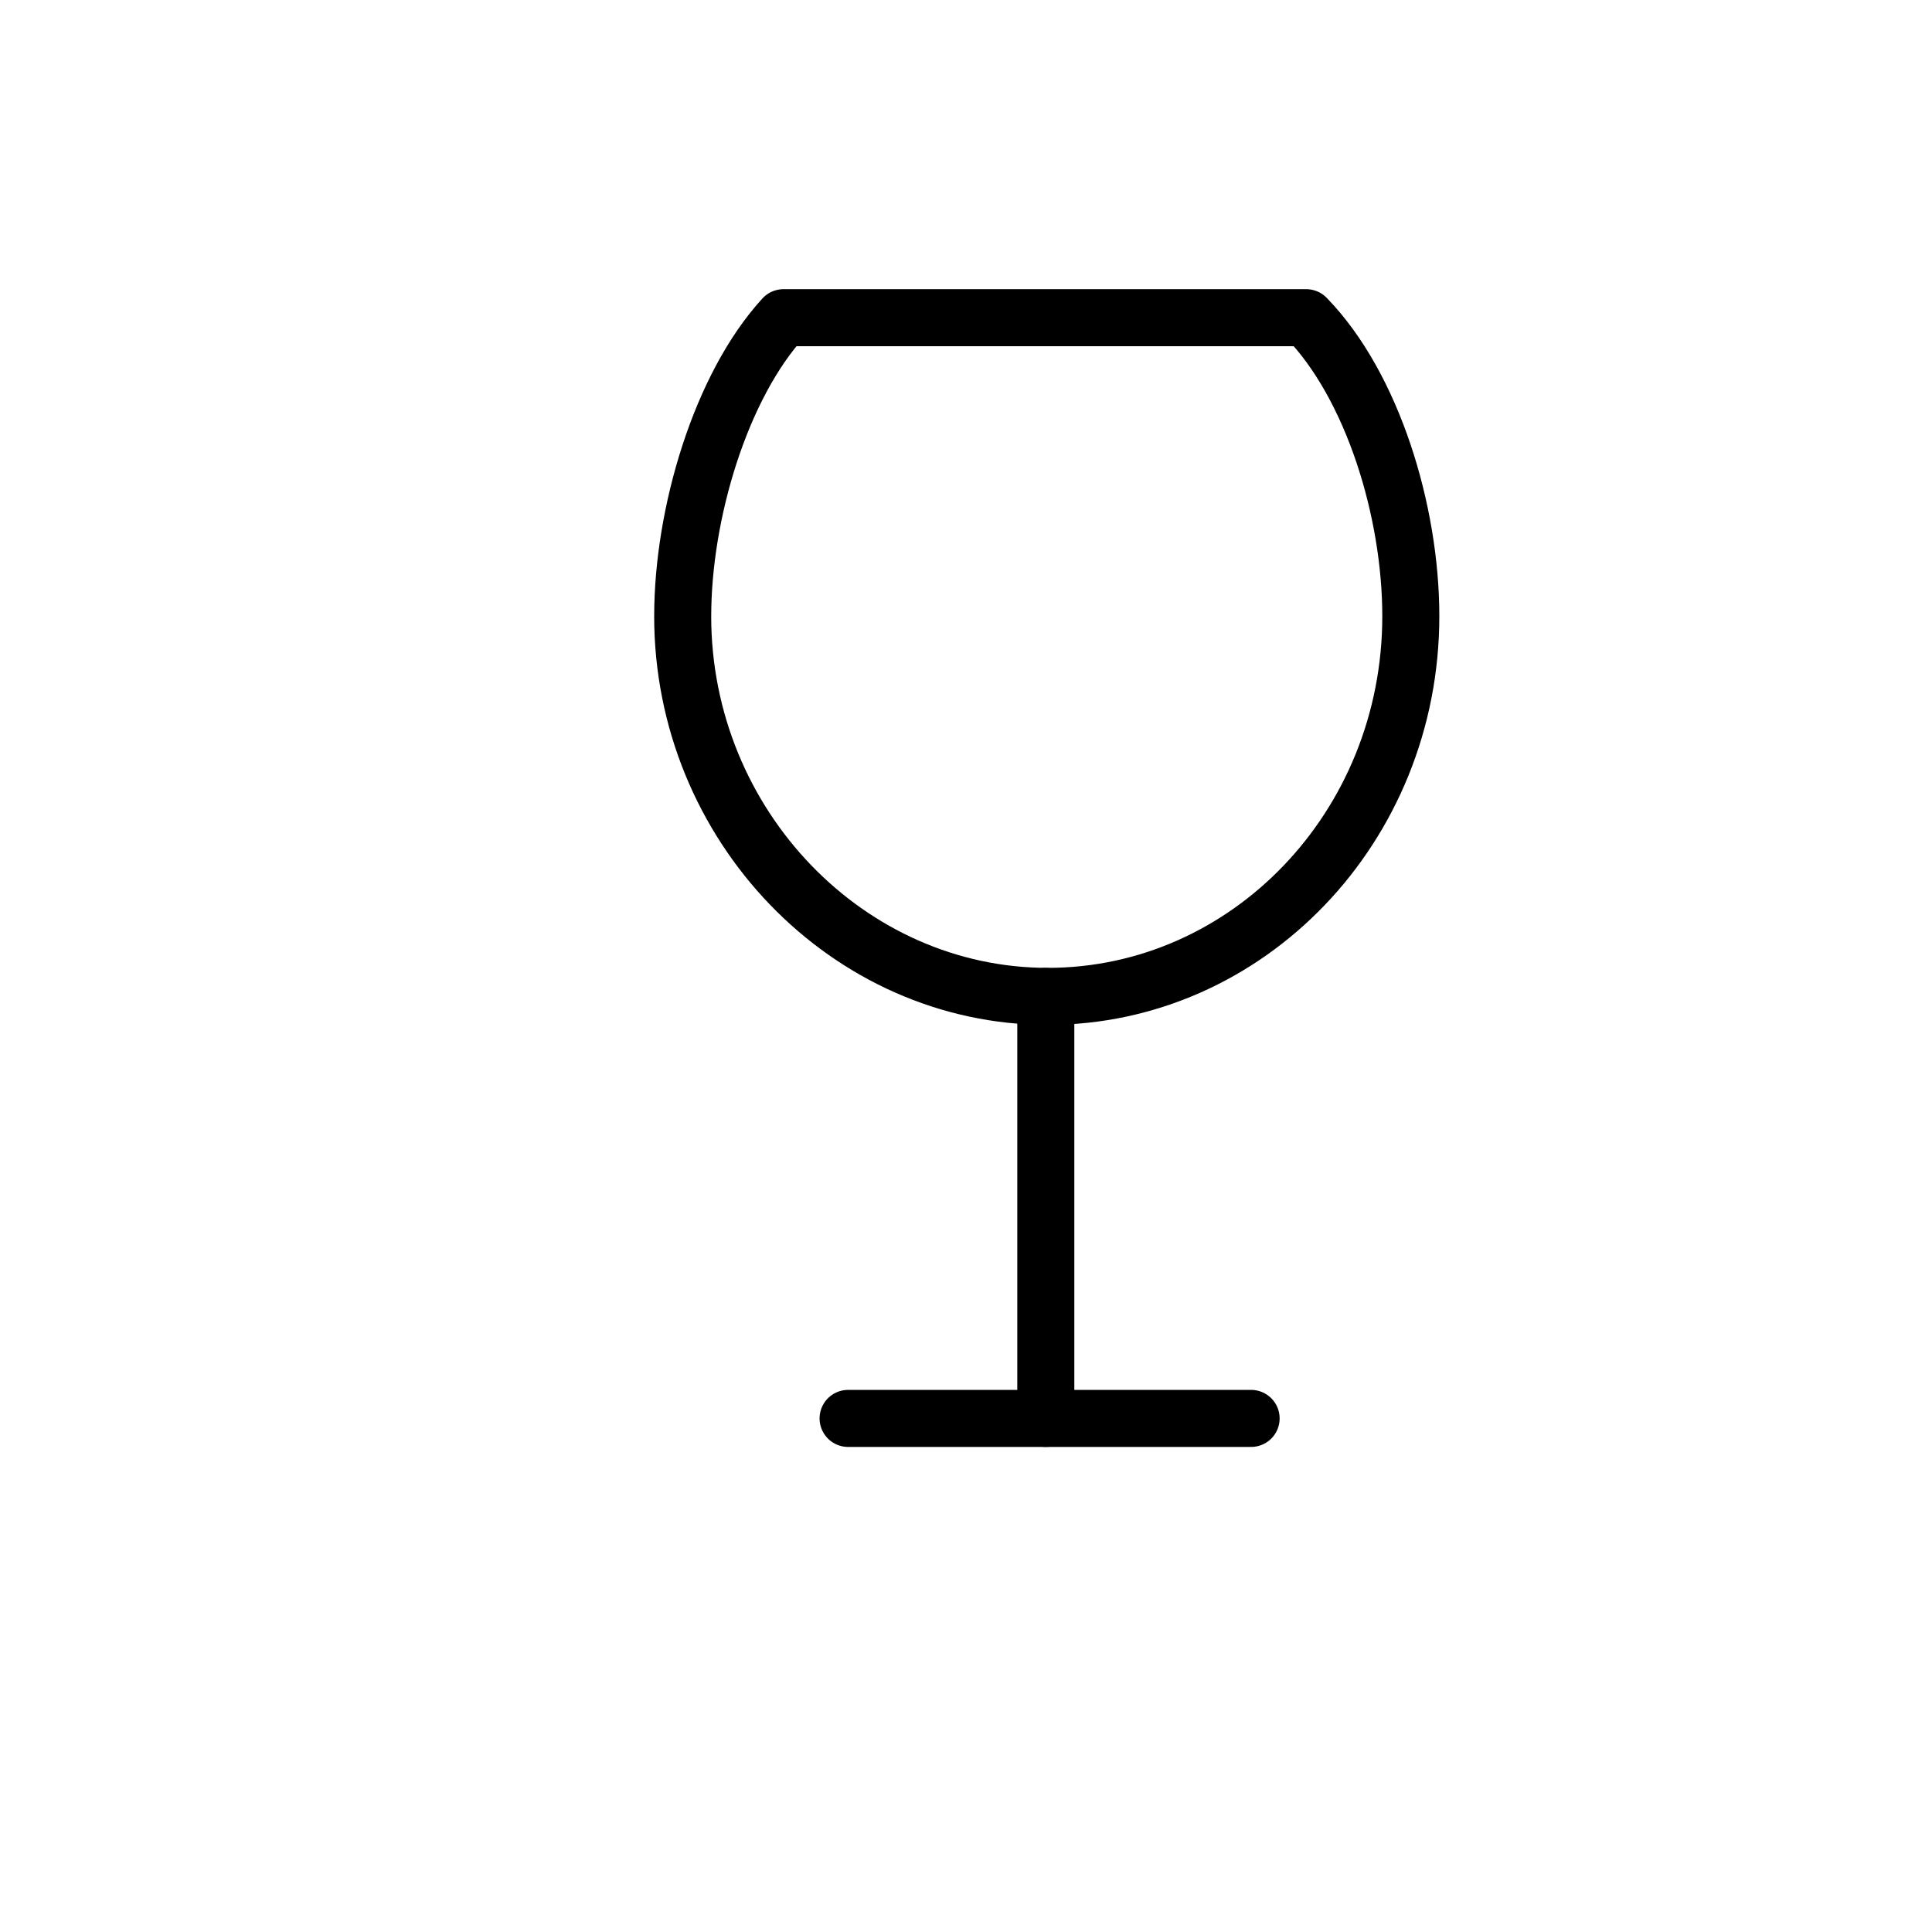
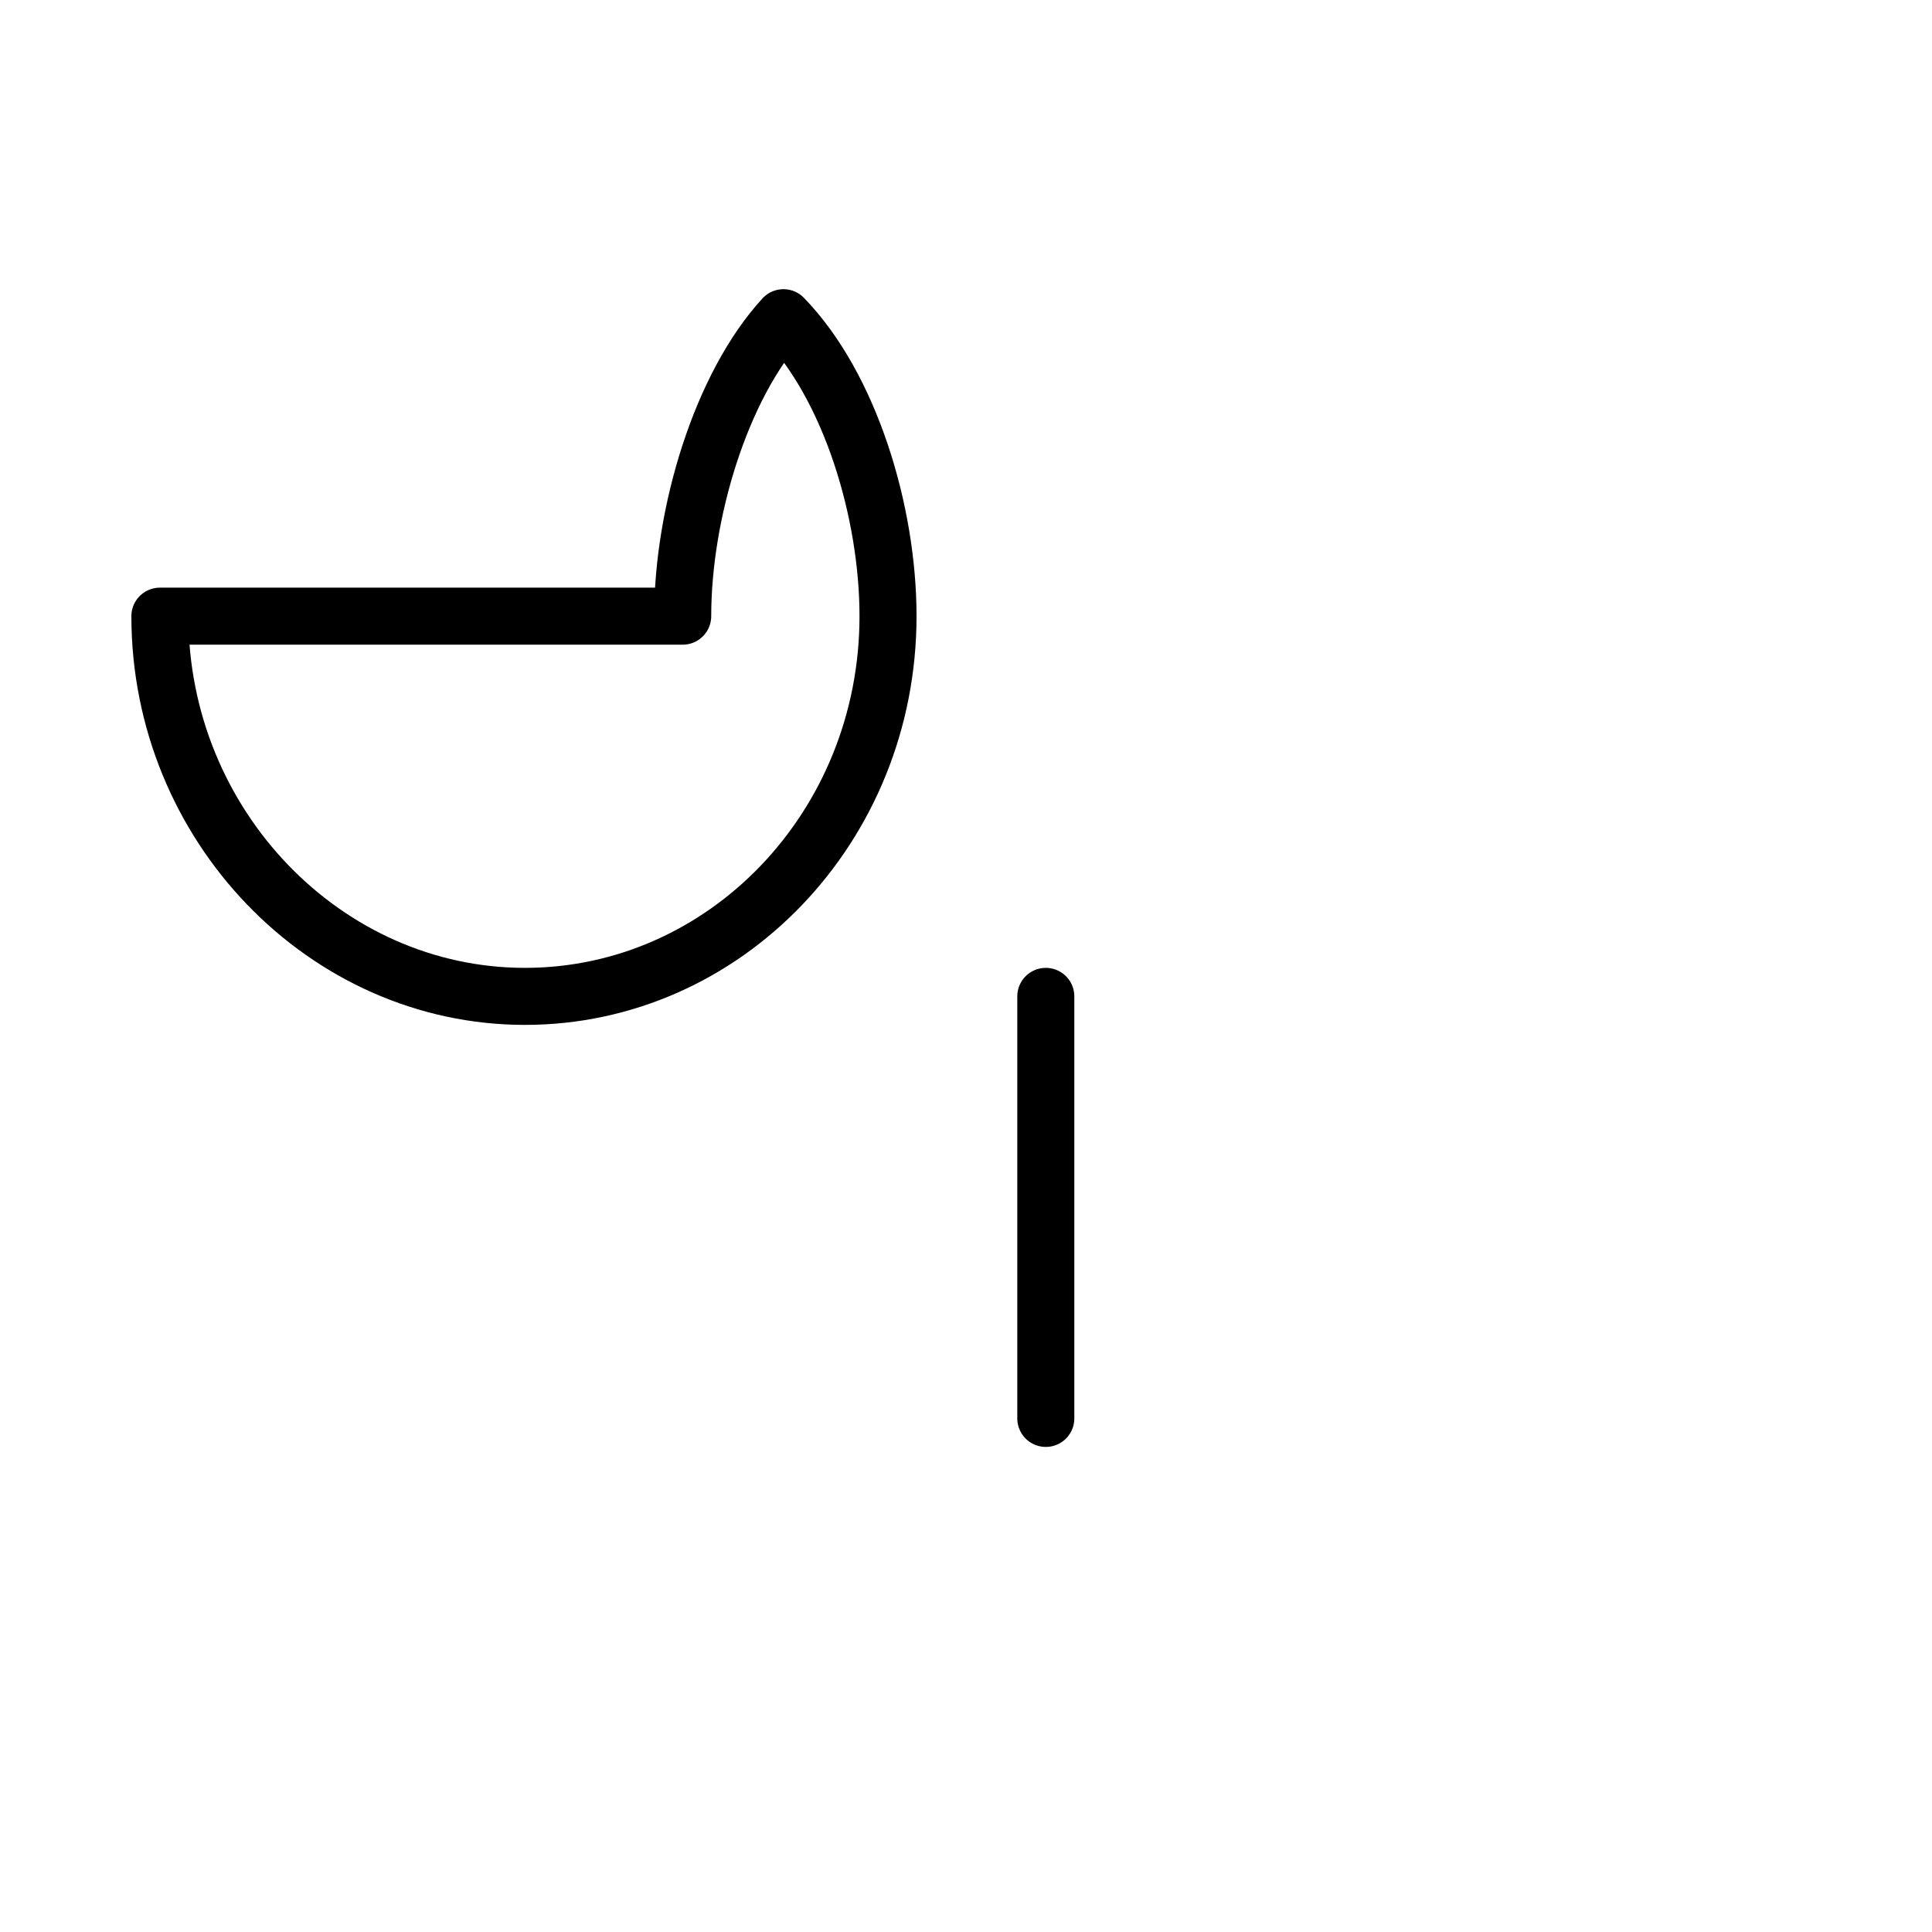
<svg xmlns="http://www.w3.org/2000/svg" width="800px" height="800px" version="1.1" viewBox="144 144 512 512">
  <g fill="none" stroke="#000000" stroke-linecap="round" stroke-linejoin="round" stroke-miterlimit="10" stroke-width="3">
-     <path transform="matrix(5.038 0 0 5.038 148.09 148.09)" d="m35.1 31.6c0-5.4 2-12.1 5.3-15.7h27.5c3.5 3.6 5.5 10.2 5.5 15.7 0 11.1-8.6 20-19.1 20-10.5 0-19.201-9-19.201-20z" />
+     <path transform="matrix(5.038 0 0 5.038 148.09 148.09)" d="m35.1 31.6c0-5.4 2-12.1 5.3-15.7c3.5 3.6 5.5 10.2 5.5 15.7 0 11.1-8.6 20-19.1 20-10.5 0-19.201-9-19.201-20z" />
    <path transform="matrix(5.038 0 0 5.038 148.09 148.09)" d="m54.2 51.6v22.2" />
-     <path transform="matrix(5.038 0 0 5.038 148.09 148.09)" d="m43.8 73.8h21.2" />
  </g>
</svg>